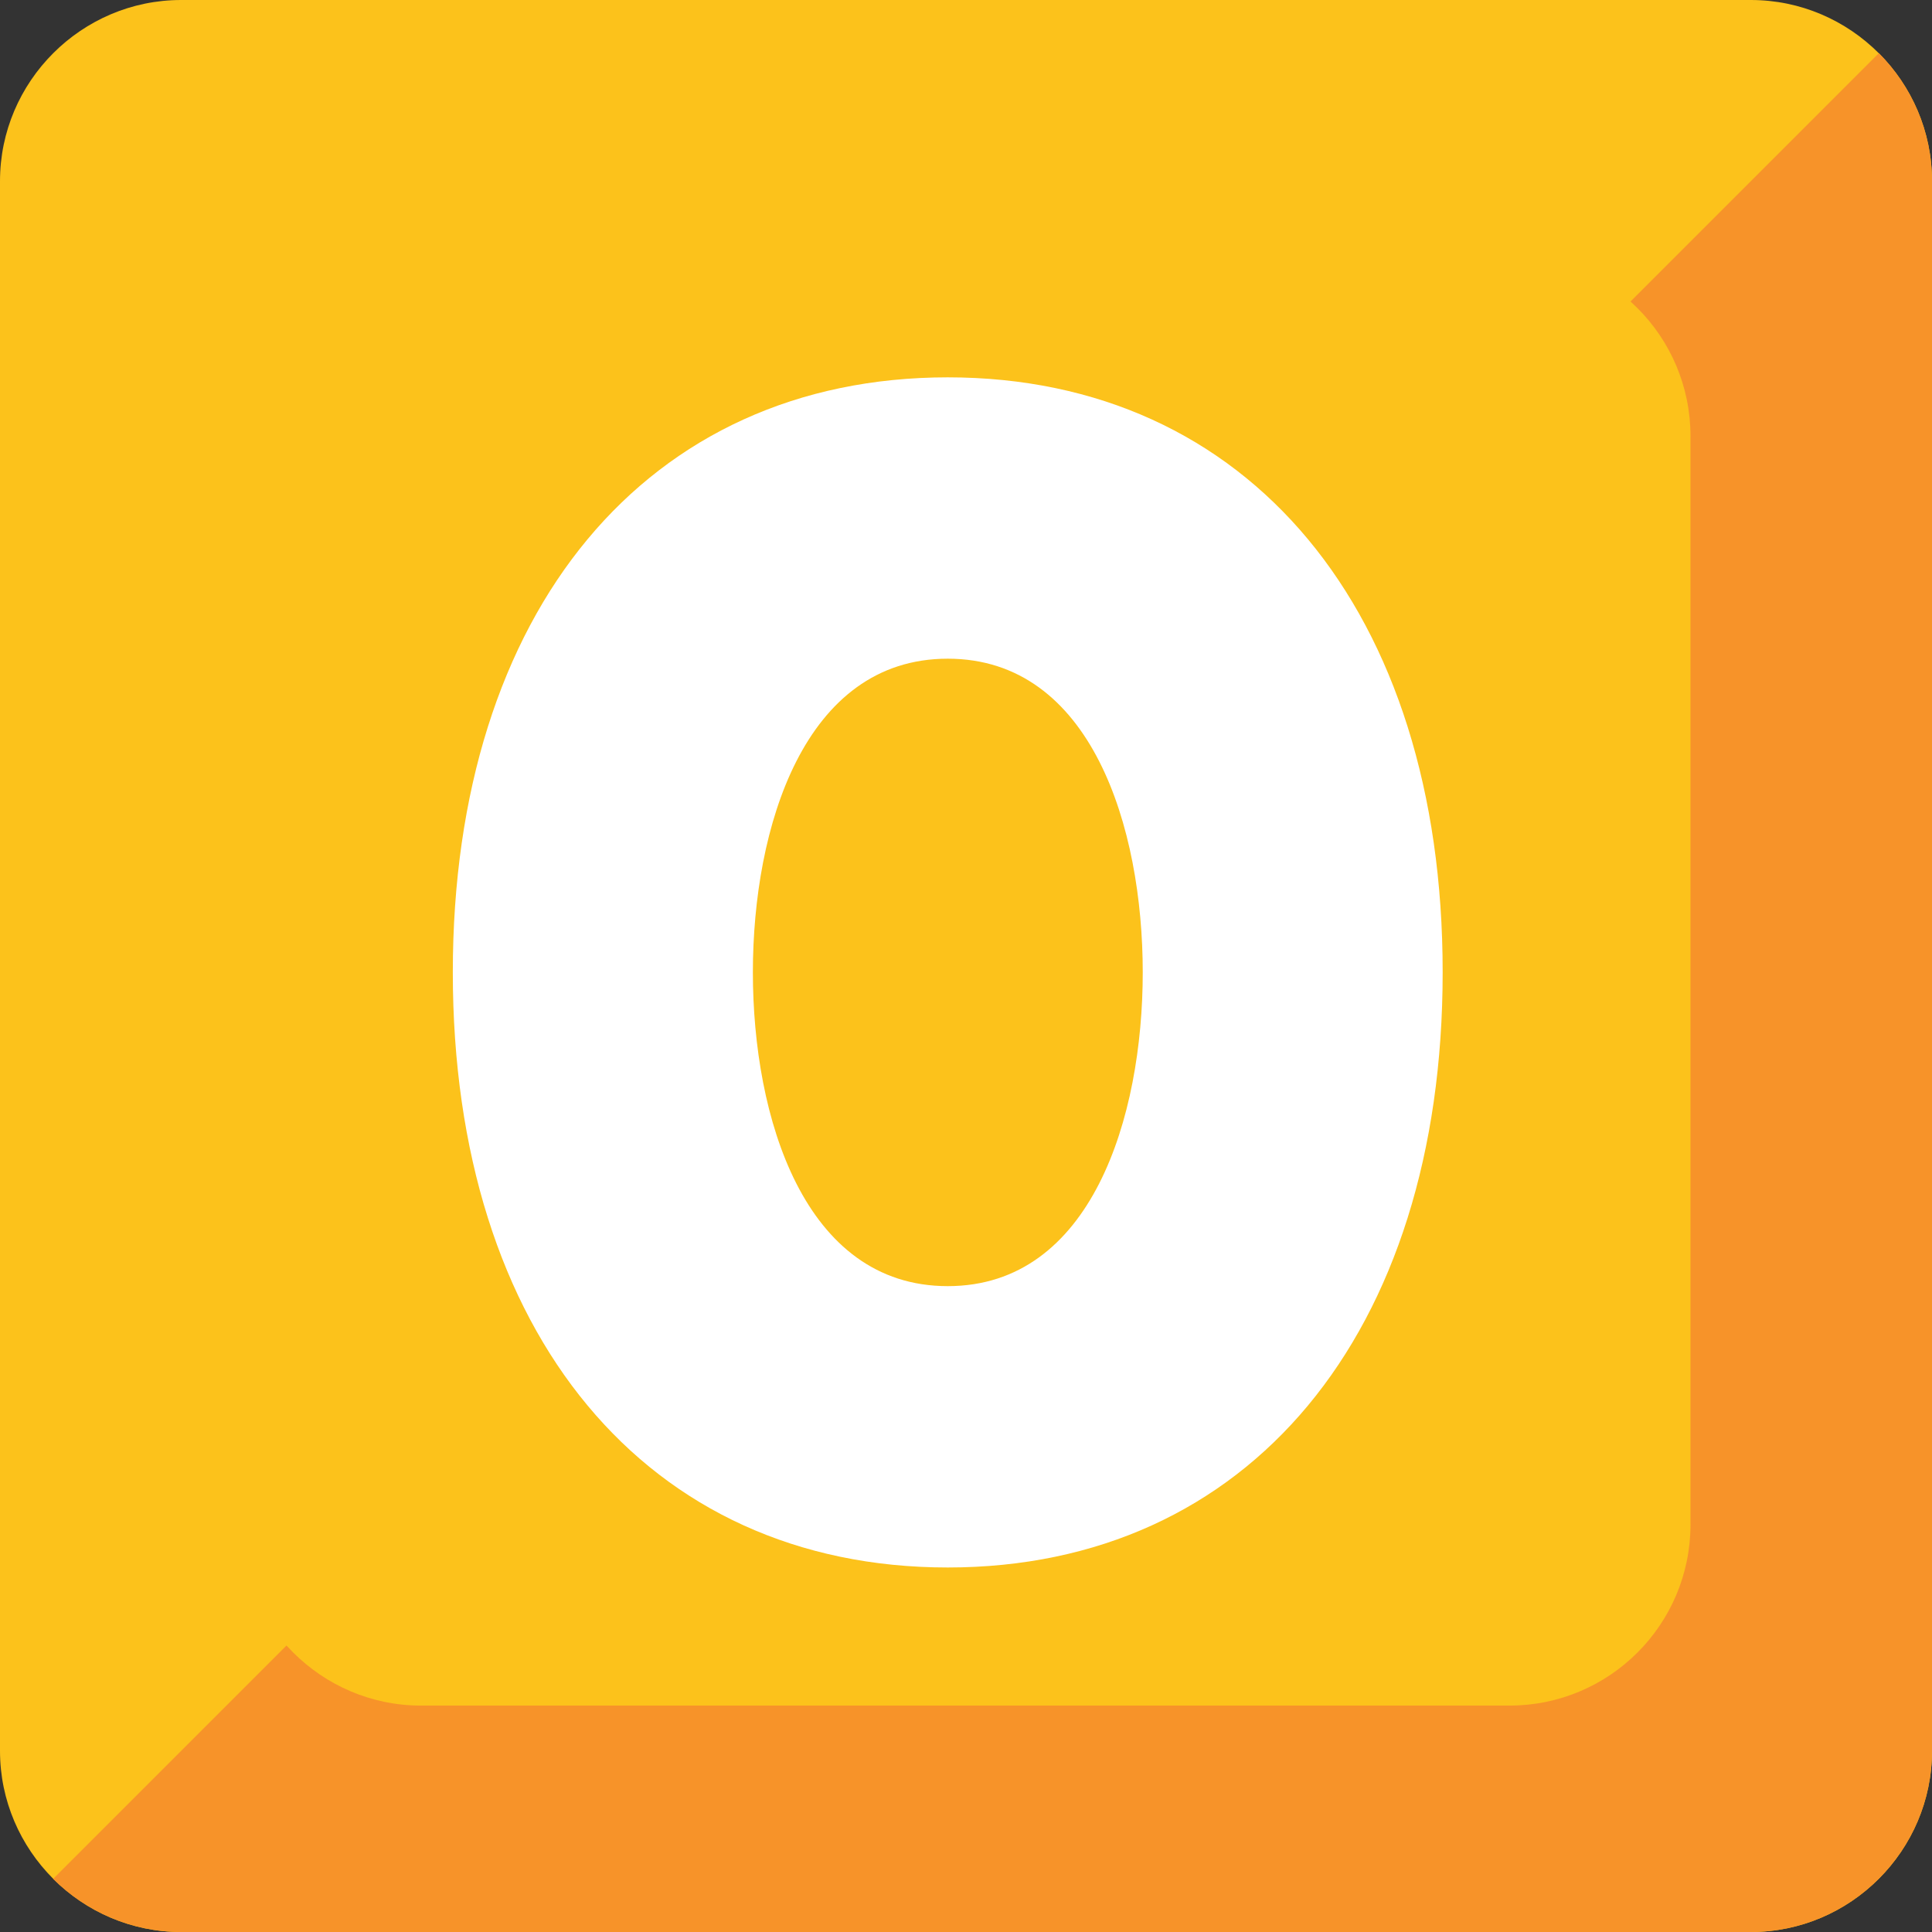
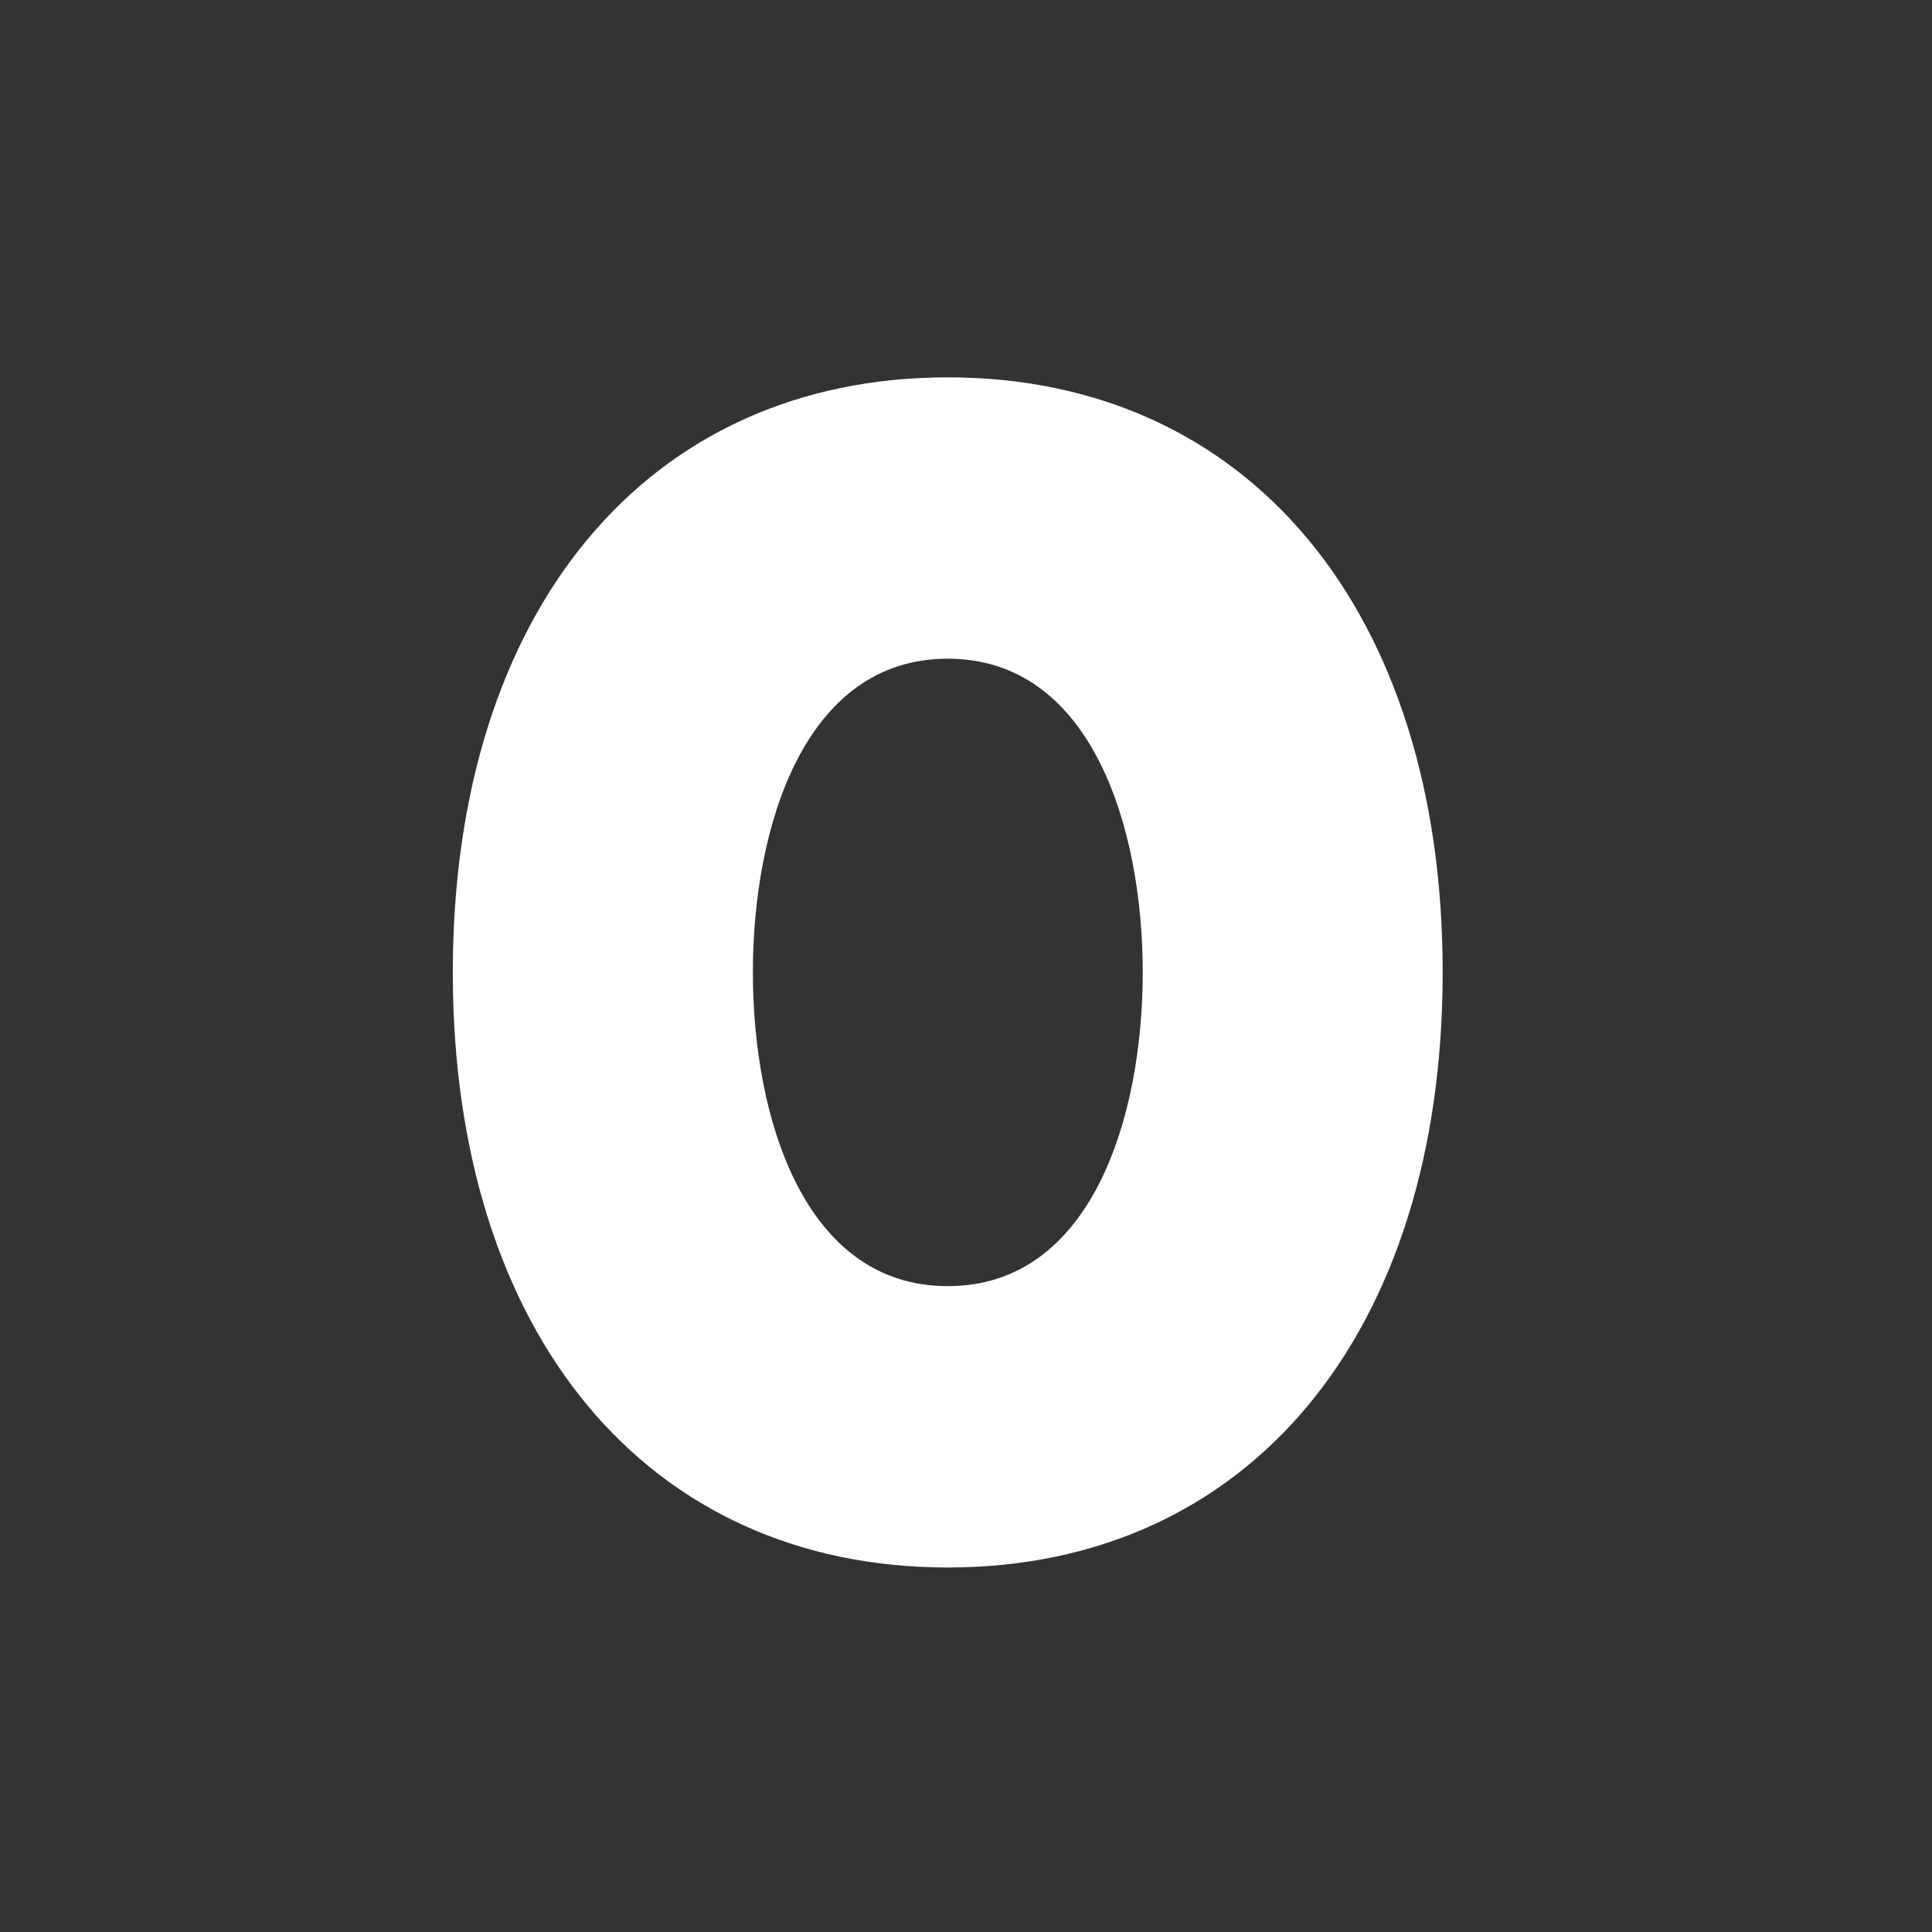
<svg xmlns="http://www.w3.org/2000/svg" width="128" height="128" style="enable-background:new 0 0 128 128;">
  <rect width="100%" height="100%" fill="#333333" stroke="none" />
  <g>
    <g>
-       <path d="M116,128H12c-6.6,0-12-5.4-12-12V12C0,5.4,5.4,0,12,0h104c6.6,0,12,5.4,12,12v104 C128,122.6,122.6,128,116,128z" style="fill:#FCC21B;" />
      <g id="XMLID_1_">
-         <path d="M124.48,3.52L3.52,124.48C5.7,126.65,8.7,128,12,128h104c6.6,0,12-5.4,12-12V12 C128,8.7,126.65,5.7,124.48,3.52z" style="fill:#F79329;" />
-       </g>
-       <path d="M112,101c0,6.63-5.37,12-12,12H27.89c-6.6,0-12-5.4-12-12V28.9c0-6.6,5.4-12,12-12H100 c6.63,0,12,5.37,12,12V101z" style="fill:#FCC21B;" />
+         </g>
    </g>
    <path d="M62.79,25C42.87,25,30,40.47,30,64.42c0,23.95,12.87,39.43,32.79,39.43s32.79-15.47,32.79-39.43 C95.59,40.47,82.71,25,62.79,25z M62.79,85.21c-9.53,0-12.91-11.2-12.91-20.79c0-9.58,3.38-20.78,12.91-20.78 s12.92,11.2,12.92,20.78C75.71,74.01,72.32,85.21,62.79,85.21z" style="fill:#FFFFFF;" />
  </g>
</svg>